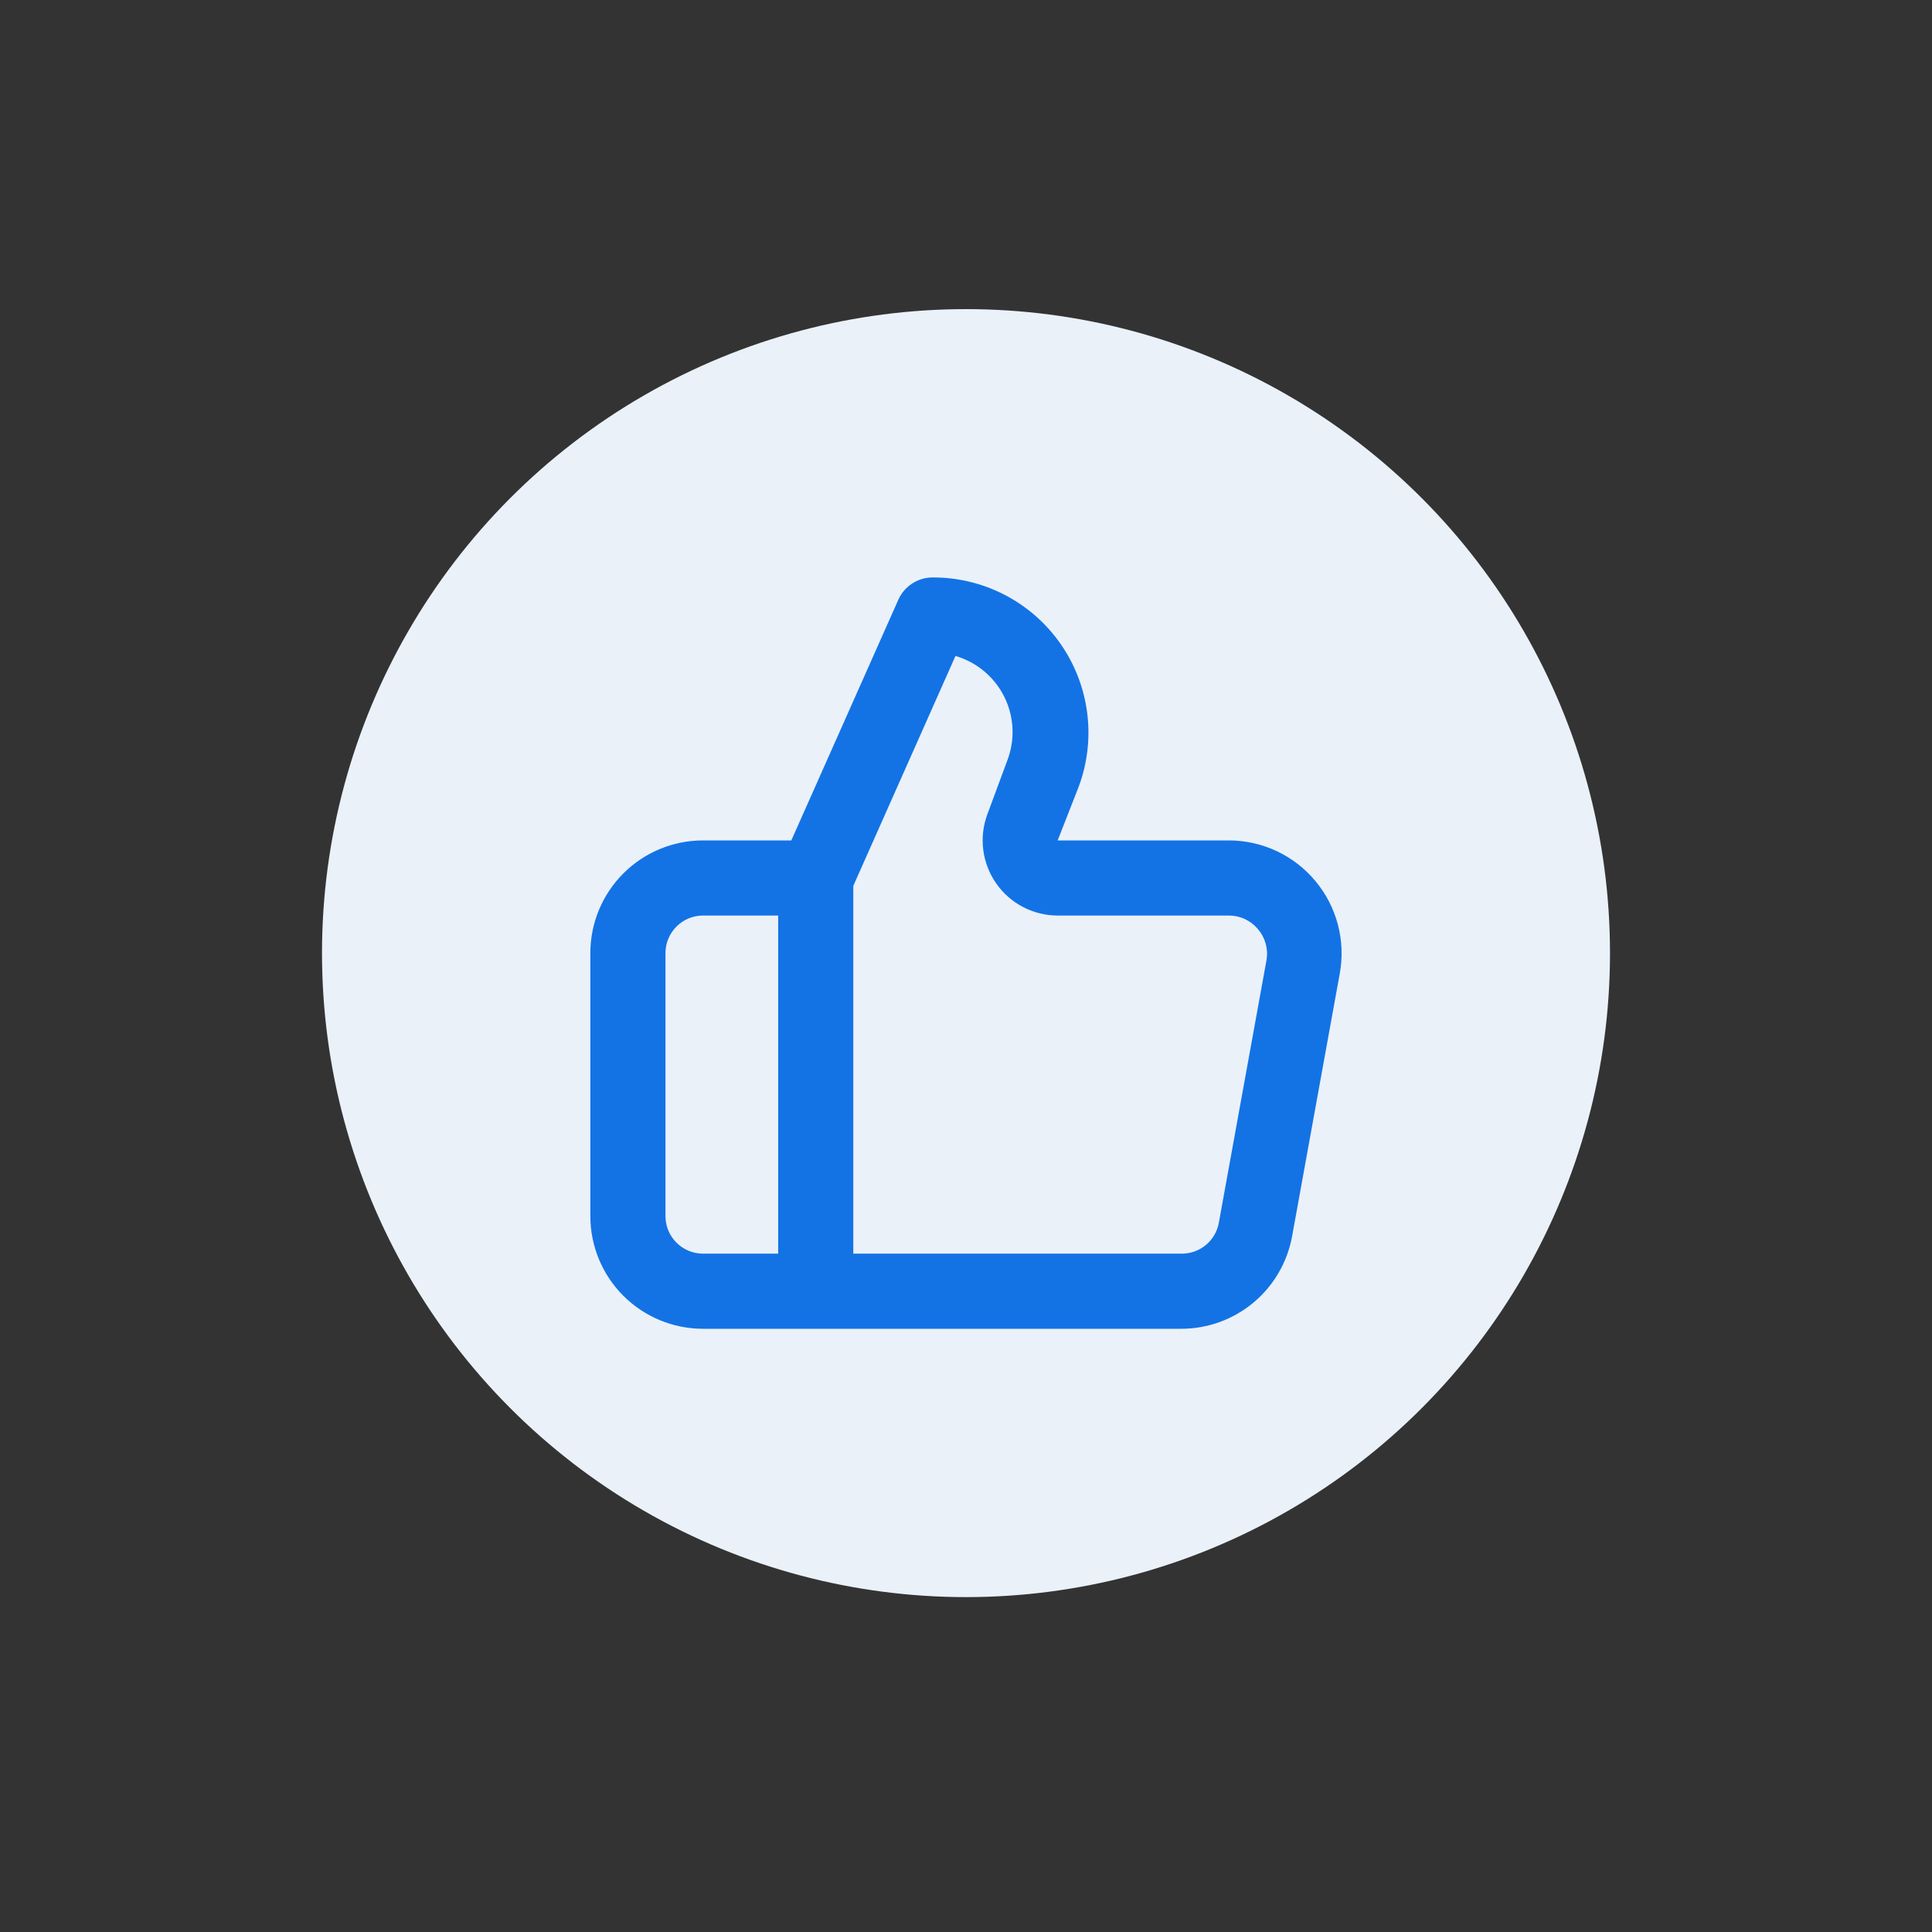
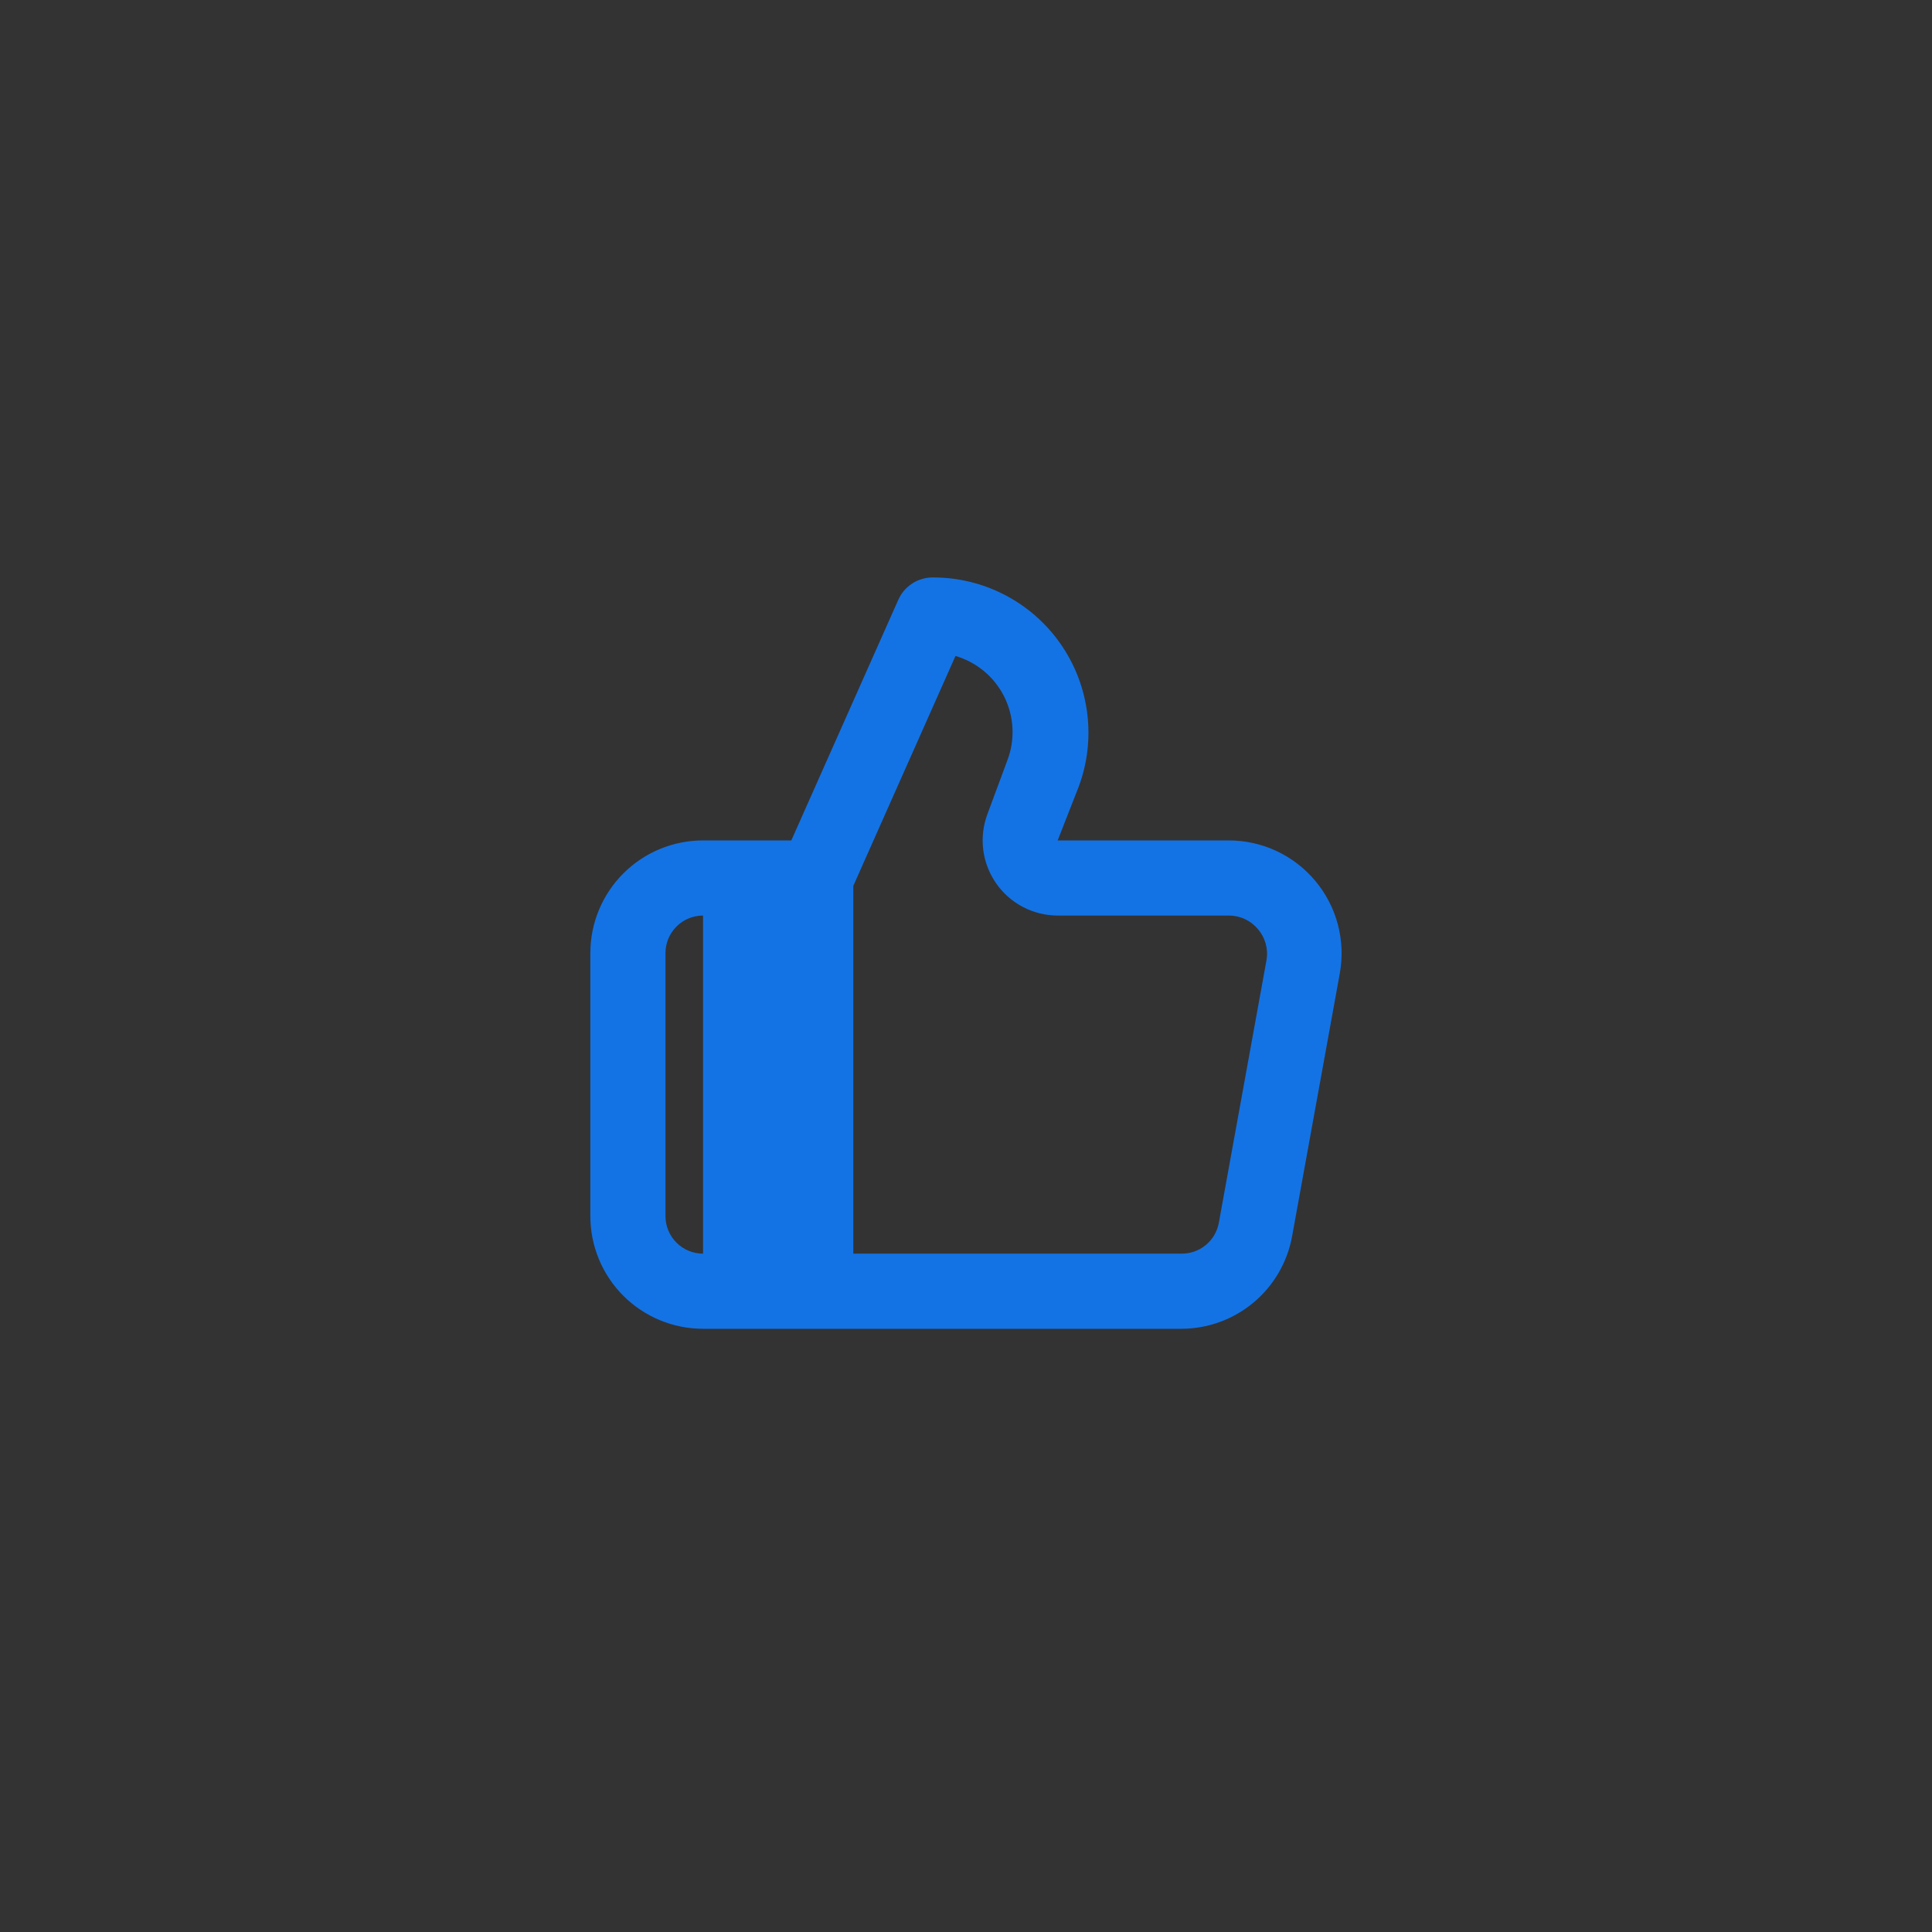
<svg xmlns="http://www.w3.org/2000/svg" width="150" height="150" viewBox="0 0 150 150" fill="none">
  <rect x="0" y="0" width="150" height="150" fill="#333333" stroke="none" />
-   <circle cx="75" cy="74" r="50" fill="#EAF1F9" />
-   <path d="M102.125 68.4C101.306 67.416 100.28 66.624 99.121 66.079C97.962 65.535 96.697 65.252 95.417 65.25H82.117L83.75 61.079C84.43 59.253 84.656 57.289 84.409 55.356C84.163 53.423 83.452 51.579 82.336 49.982C81.221 48.384 79.734 47.081 78.004 46.185C76.274 45.288 74.353 44.824 72.404 44.833C71.843 44.834 71.294 44.997 70.824 45.303C70.353 45.608 69.98 46.042 69.75 46.554L61.438 65.25H54.584C52.263 65.25 50.037 66.172 48.396 67.813C46.755 69.454 45.834 71.679 45.834 74V94.416C45.834 96.737 46.755 98.963 48.396 100.604C50.037 102.245 52.263 103.166 54.584 103.166H91.713C93.76 103.166 95.742 102.447 97.314 101.137C98.886 99.826 99.948 98.005 100.317 95.992L104.021 75.575C104.25 74.313 104.199 73.016 103.871 71.776C103.544 70.537 102.948 69.384 102.125 68.4ZM60.417 97.333H54.584C53.81 97.333 53.068 97.026 52.521 96.479C51.974 95.932 51.667 95.19 51.667 94.416V74C51.667 73.226 51.974 72.484 52.521 71.937C53.068 71.39 53.81 71.083 54.584 71.083H60.417V97.333ZM98.334 74.525L94.629 94.942C94.505 95.621 94.144 96.234 93.61 96.672C93.076 97.11 92.403 97.344 91.713 97.333H66.25V68.779L74.183 50.929C75 51.167 75.758 51.572 76.411 52.118C77.063 52.664 77.595 53.339 77.973 54.101C78.352 54.863 78.568 55.695 78.608 56.544C78.649 57.394 78.513 58.243 78.209 59.037L76.663 63.208C76.333 64.09 76.222 65.038 76.338 65.972C76.455 66.906 76.796 67.797 77.332 68.571C77.867 69.345 78.582 69.977 79.416 70.415C80.249 70.852 81.176 71.082 82.117 71.083H95.417C95.845 71.082 96.269 71.176 96.657 71.358C97.045 71.539 97.388 71.804 97.663 72.133C97.944 72.458 98.149 72.841 98.265 73.254C98.381 73.667 98.405 74.101 98.334 74.525Z" fill="#1373E5" />
+   <path d="M102.125 68.4C101.306 67.416 100.28 66.624 99.121 66.079C97.962 65.535 96.697 65.252 95.417 65.25H82.117L83.75 61.079C84.43 59.253 84.656 57.289 84.409 55.356C84.163 53.423 83.452 51.579 82.336 49.982C81.221 48.384 79.734 47.081 78.004 46.185C76.274 45.288 74.353 44.824 72.404 44.833C71.843 44.834 71.294 44.997 70.824 45.303C70.353 45.608 69.98 46.042 69.75 46.554L61.438 65.25H54.584C52.263 65.25 50.037 66.172 48.396 67.813C46.755 69.454 45.834 71.679 45.834 74V94.416C45.834 96.737 46.755 98.963 48.396 100.604C50.037 102.245 52.263 103.166 54.584 103.166H91.713C93.76 103.166 95.742 102.447 97.314 101.137C98.886 99.826 99.948 98.005 100.317 95.992L104.021 75.575C104.25 74.313 104.199 73.016 103.871 71.776C103.544 70.537 102.948 69.384 102.125 68.4ZM60.417 97.333H54.584C53.81 97.333 53.068 97.026 52.521 96.479C51.974 95.932 51.667 95.19 51.667 94.416V74C51.667 73.226 51.974 72.484 52.521 71.937C53.068 71.39 53.81 71.083 54.584 71.083V97.333ZM98.334 74.525L94.629 94.942C94.505 95.621 94.144 96.234 93.61 96.672C93.076 97.11 92.403 97.344 91.713 97.333H66.25V68.779L74.183 50.929C75 51.167 75.758 51.572 76.411 52.118C77.063 52.664 77.595 53.339 77.973 54.101C78.352 54.863 78.568 55.695 78.608 56.544C78.649 57.394 78.513 58.243 78.209 59.037L76.663 63.208C76.333 64.09 76.222 65.038 76.338 65.972C76.455 66.906 76.796 67.797 77.332 68.571C77.867 69.345 78.582 69.977 79.416 70.415C80.249 70.852 81.176 71.082 82.117 71.083H95.417C95.845 71.082 96.269 71.176 96.657 71.358C97.045 71.539 97.388 71.804 97.663 72.133C97.944 72.458 98.149 72.841 98.265 73.254C98.381 73.667 98.405 74.101 98.334 74.525Z" fill="#1373E5" />
</svg>